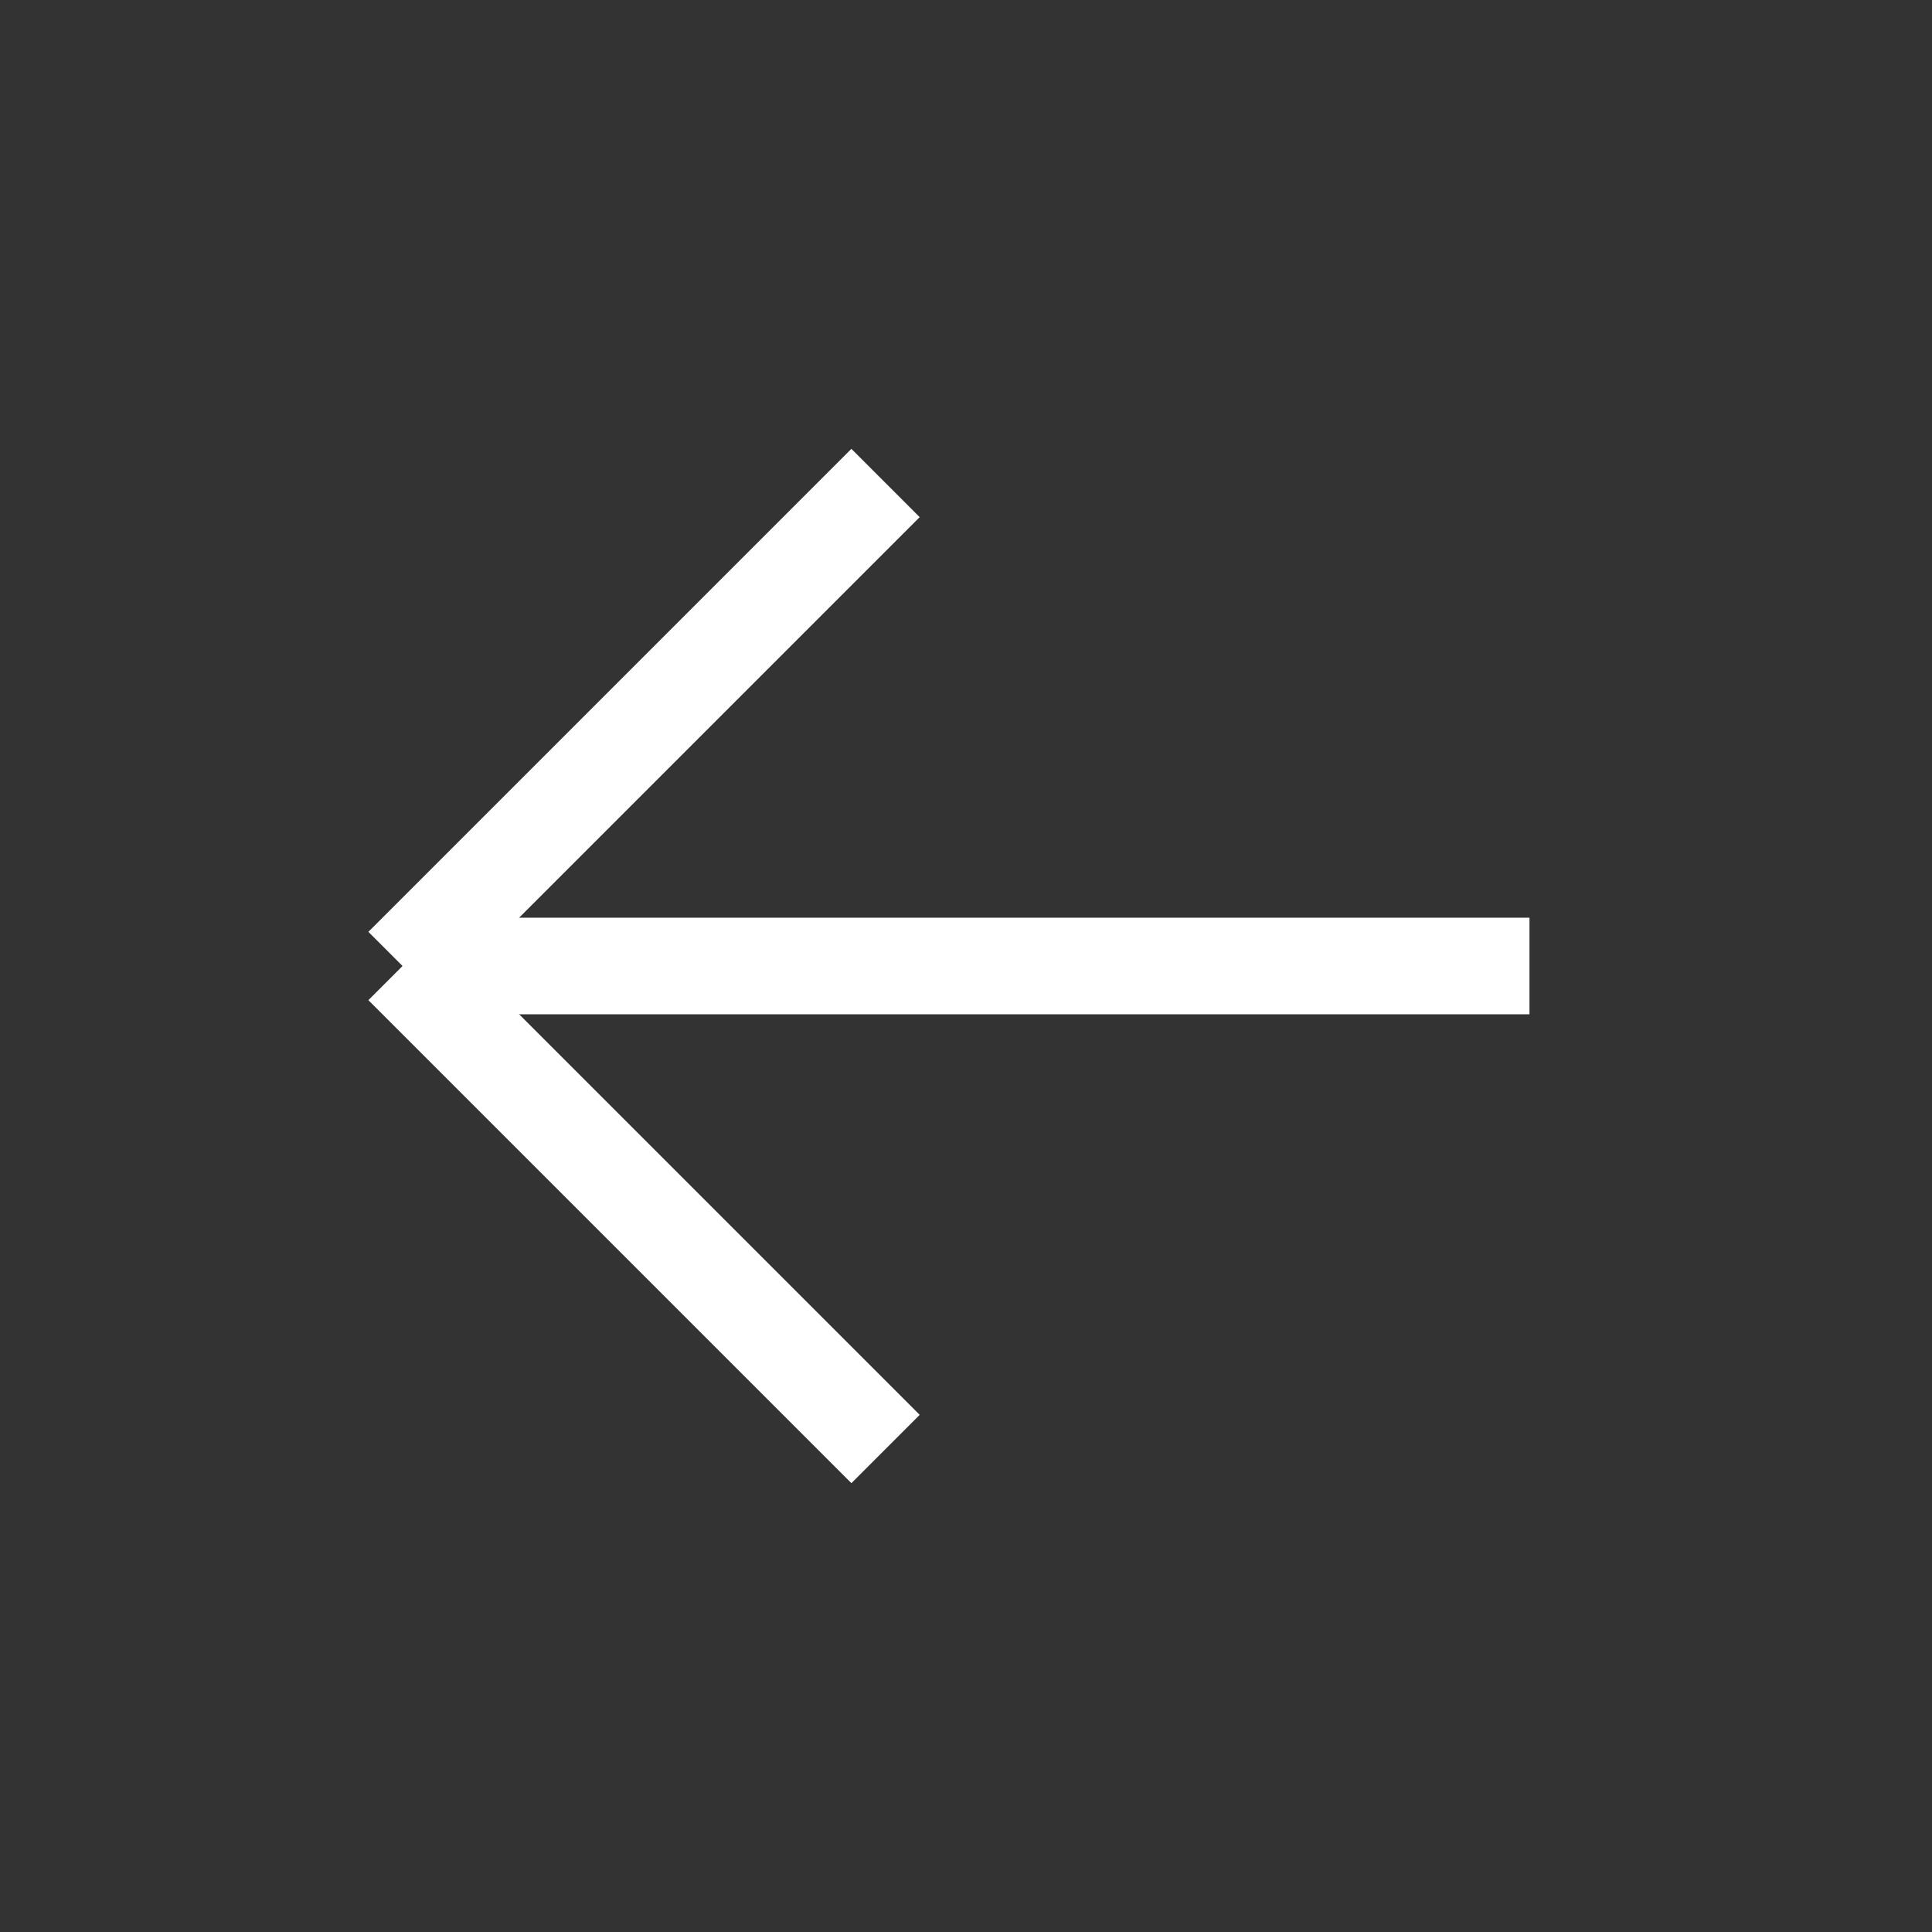
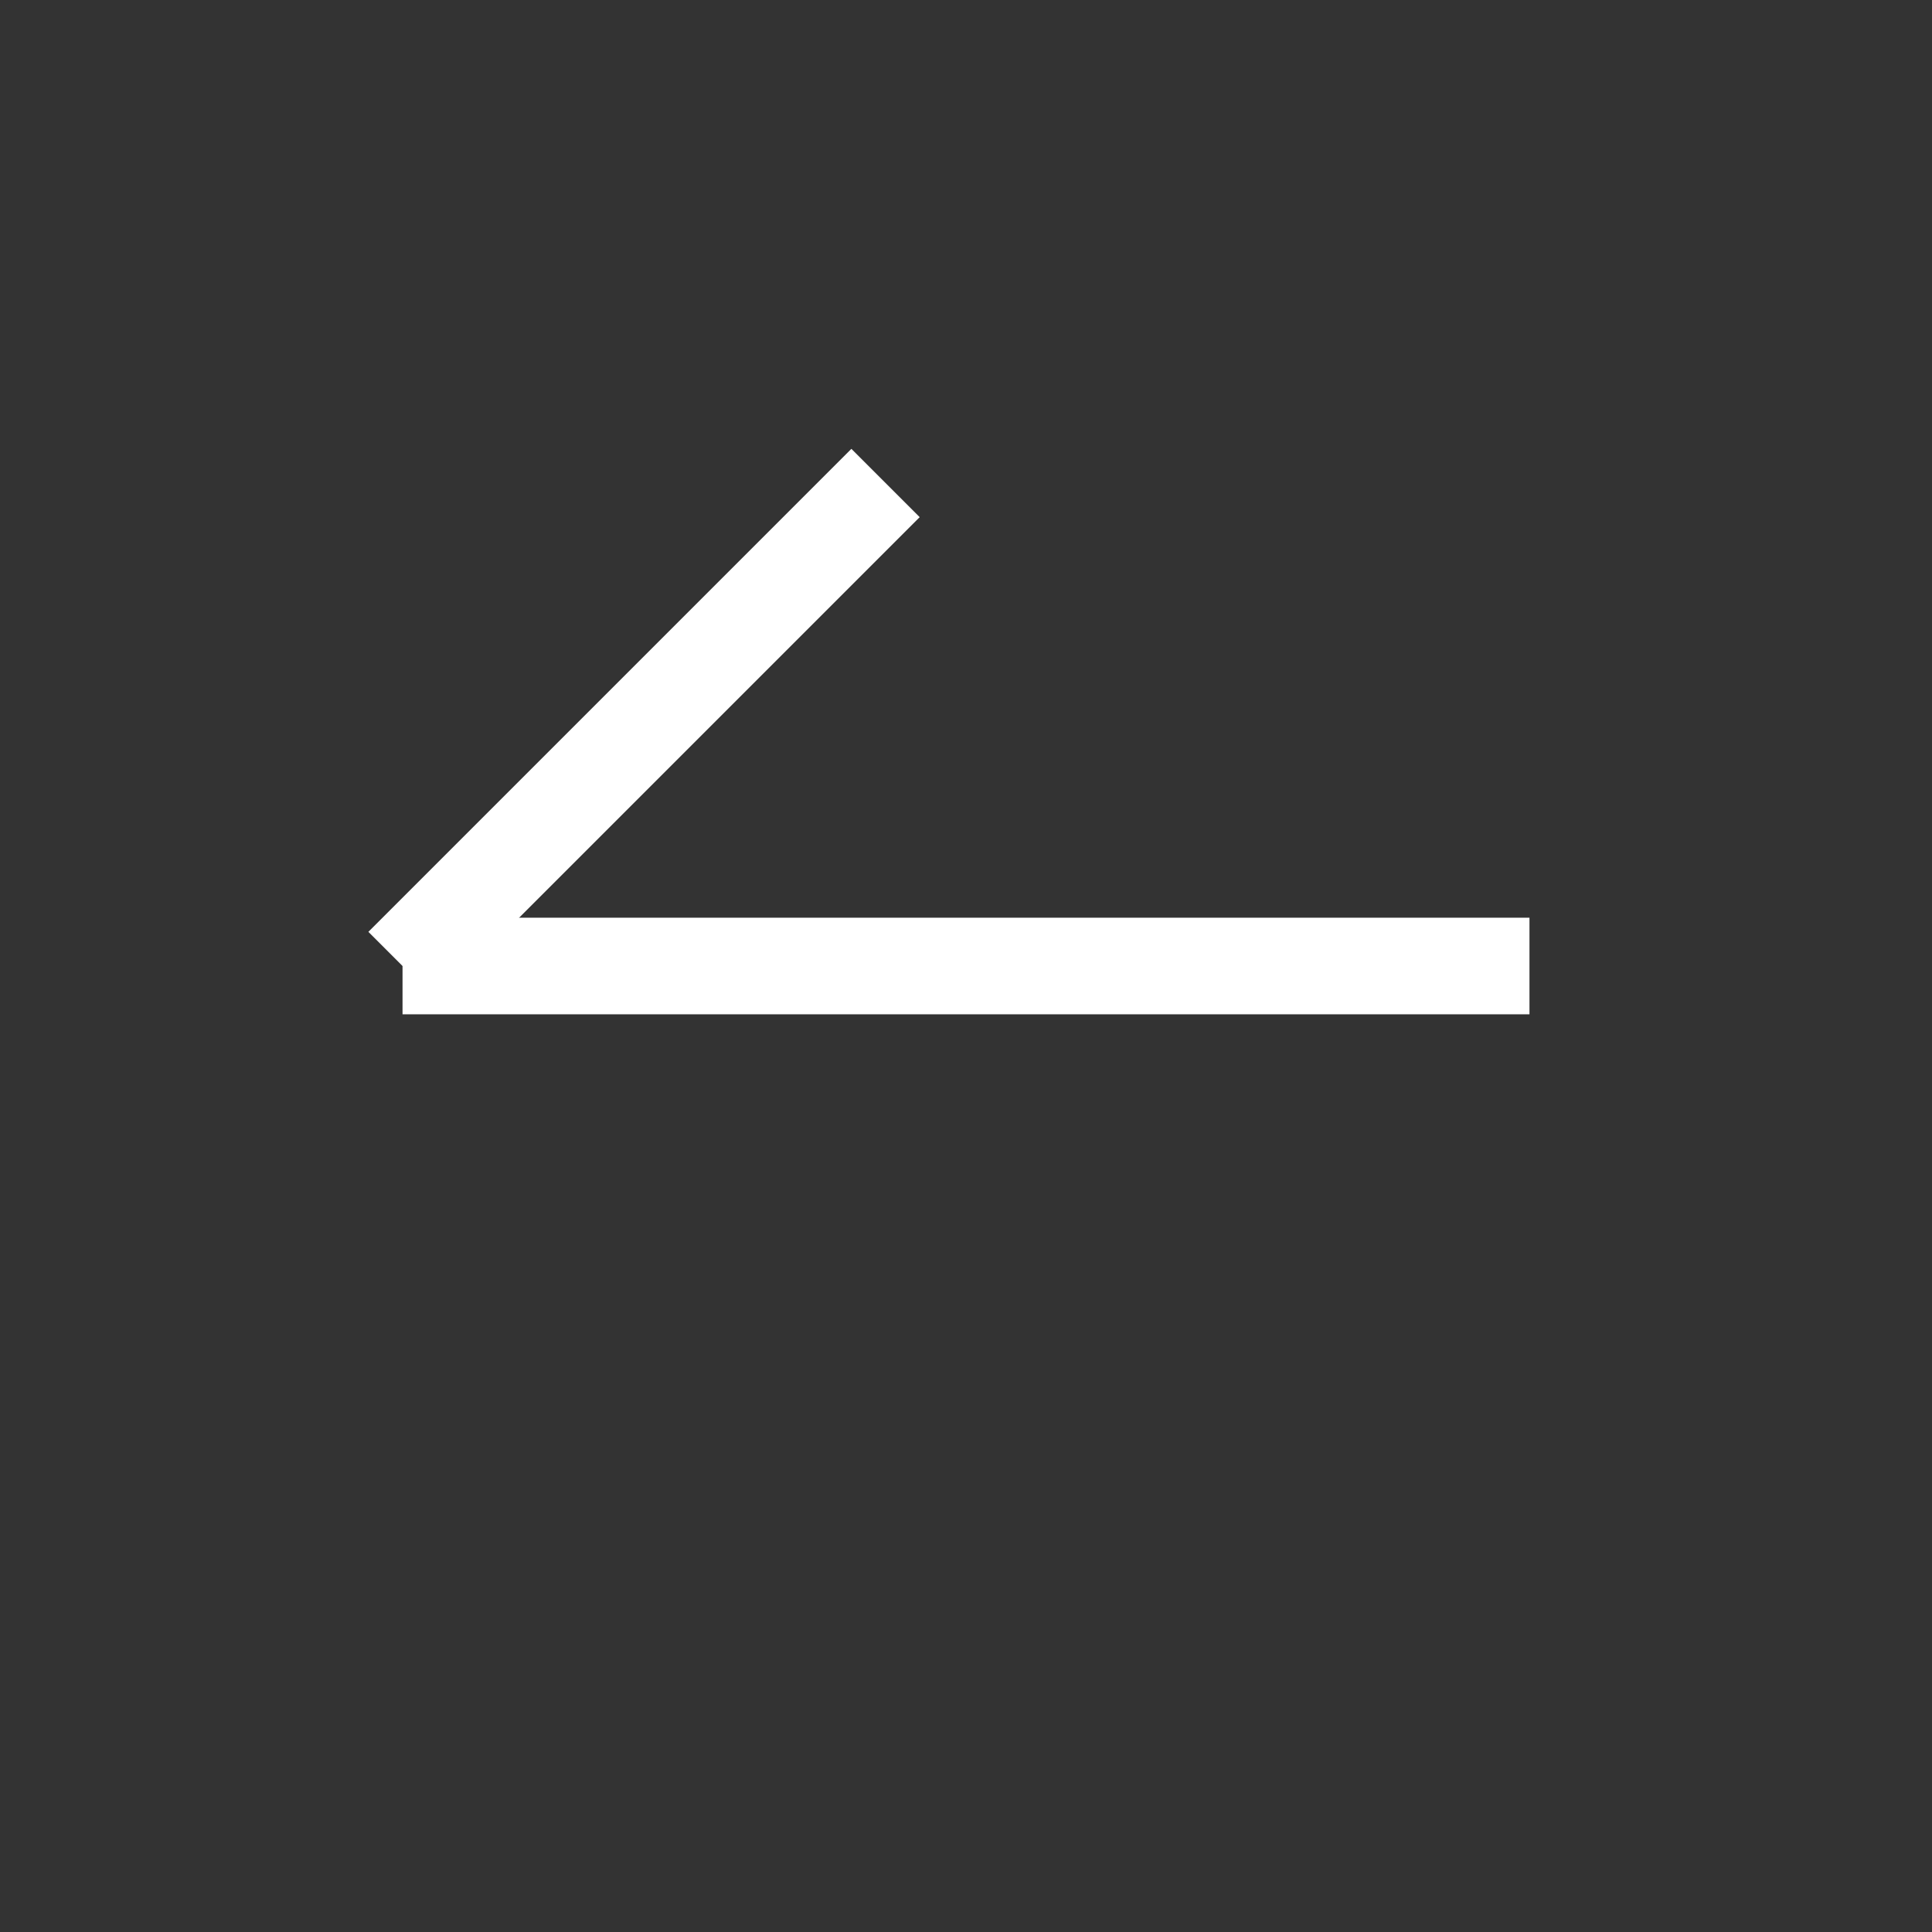
<svg xmlns="http://www.w3.org/2000/svg" width="20" height="20" viewBox="0 0 20 20" fill="none">
  <rect x="0" y="0" width="20" height="20" fill="#333333" stroke="none" />
  <g id="Frame" clipPath="url(#clip0_10226_1451)">
    <path id="Vector" d="M4.167 10H15.833" stroke="white" strokeWidth="1.25" strokeLinecap="round" strokeLinejoin="round" />
-     <path id="Vector_2" d="M4.167 10L9.167 15" stroke="white" strokeWidth="1.25" strokeLinecap="round" strokeLinejoin="round" />
    <path id="Vector_3" d="M4.167 10L9.167 5" stroke="white" strokeWidth="1.25" strokeLinecap="round" strokeLinejoin="round" />
  </g>
  <defs>
    <clipPath id="clip0_10226_1451">
      <rect width="20" height="20" fill="white" />
    </clipPath>
  </defs>
</svg>